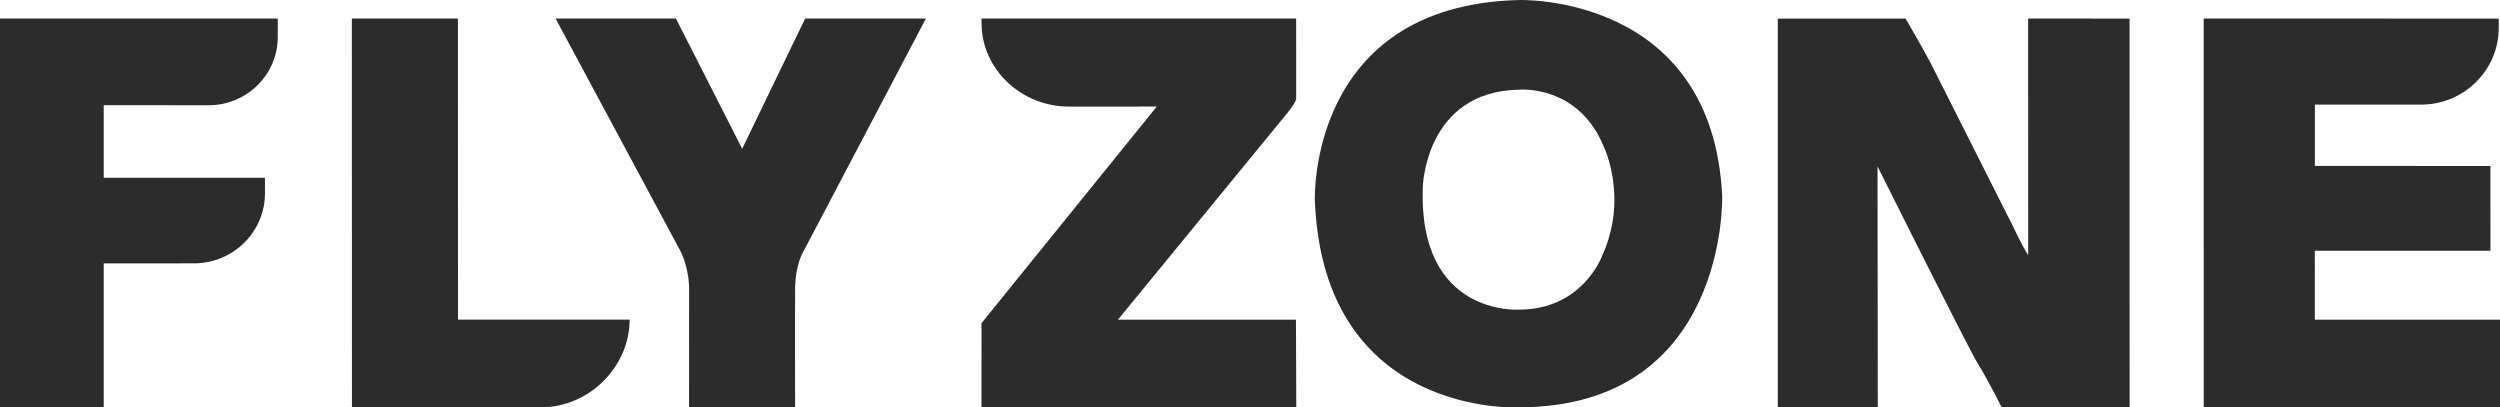
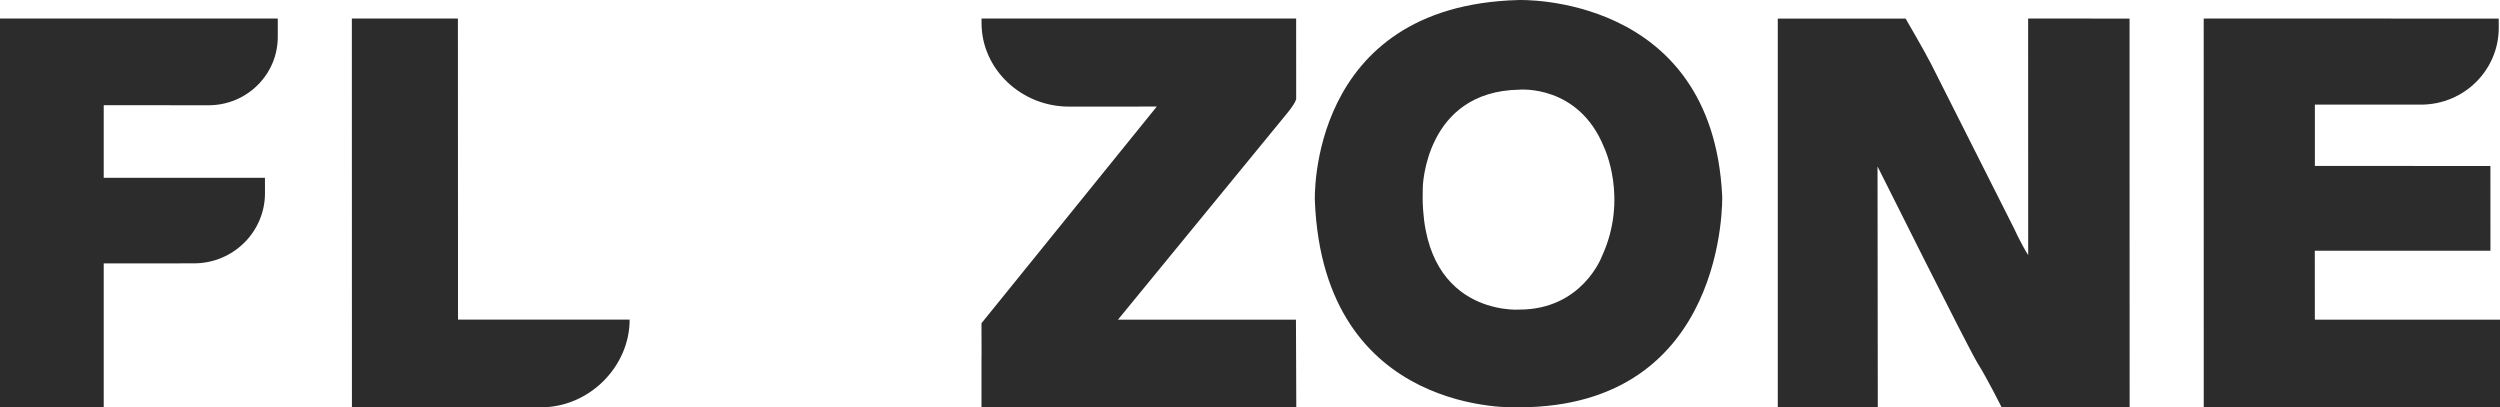
<svg xmlns="http://www.w3.org/2000/svg" width="540" height="88" viewBox="0 0 540 88" fill="none">
-   <path fill-rule="evenodd" clip-rule="evenodd" d="M171.742 87.992L148.833 88L148.841 62.016C148.841 62.016 148.85 57.791 146.828 53.951L120 4H145.998L160.312 32.136L173.911 4H200L173.722 53.974C173.722 53.974 171.824 56.723 171.75 62.212C171.684 67.717 171.742 87.992 171.742 87.992Z" fill="#2C2C2C" />
  <path fill-rule="evenodd" clip-rule="evenodd" d="M0 88H22.404V56.901L41.927 56.885C50.414 56.861 57.269 50.047 57.237 41.669L57.229 38.4L22.404 38.408V22.721L45.096 22.736C53.352 22.713 60.024 16.08 60 7.93V4H0V88Z" fill="#2C2C2C" />
  <path fill-rule="evenodd" clip-rule="evenodd" d="M98.907 4L98.932 69.037H136C136.033 79.01 127.454 87.953 116.86 87.984L76.017 88L76 4H98.907Z" fill="#2C2C2C" />
  <path fill-rule="evenodd" clip-rule="evenodd" d="M212.008 4H279.967L279.975 21.369C279.975 21.369 279.934 22.146 277.958 24.541L241.476 69.053H279.926L280 88H212V78.169C212 78.169 212.041 75.649 212 69.815L249.866 23.017L230.937 23.025C220.596 23.057 212.049 14.93 212.016 5.068L212.008 4Z" fill="#2C2C2C" />
  <path fill-rule="evenodd" clip-rule="evenodd" d="M345.991 55.415C345.991 55.415 341.751 66.891 328.122 66.875C328.122 66.875 306.326 68.409 307.322 40.444C307.322 40.444 307.779 19.7 328.227 19.367C328.227 19.367 340.996 18.221 346.465 31.8C346.473 31.8 351.806 42.856 345.991 55.415ZM371.996 42.366C369.884 -1.543 328.002 0.007 328.002 0.007C282.385 1.209 284.007 43.323 284.007 43.323C285.87 90.206 328.002 87.983 328.002 87.983C373.281 87.975 371.996 42.366 371.996 42.366Z" fill="#2C2C2C" />
  <path fill-rule="evenodd" clip-rule="evenodd" d="M384 4.016H411.613C411.613 4.016 415.714 11.058 417.11 13.8L434.887 49.049C434.887 49.049 436.575 52.728 438.09 55.117L438.074 4L459.984 4.016L460 88H432.356C432.356 88 429.524 82.255 427.111 78.357C425.123 75.15 405.548 35.956 405.548 35.956L405.603 88H384V4.016Z" fill="#2C2C2C" />
  <path fill-rule="evenodd" clip-rule="evenodd" d="M539.729 5.965L539.721 4.016L476 4L476.008 88H540V69.053H500.006L499.998 54.161L537.938 54.153L537.93 35.859L500.014 35.835V22.601H522.969C532.253 22.578 539.753 15.128 539.729 5.965Z" fill="#2C2C2C" />
</svg>